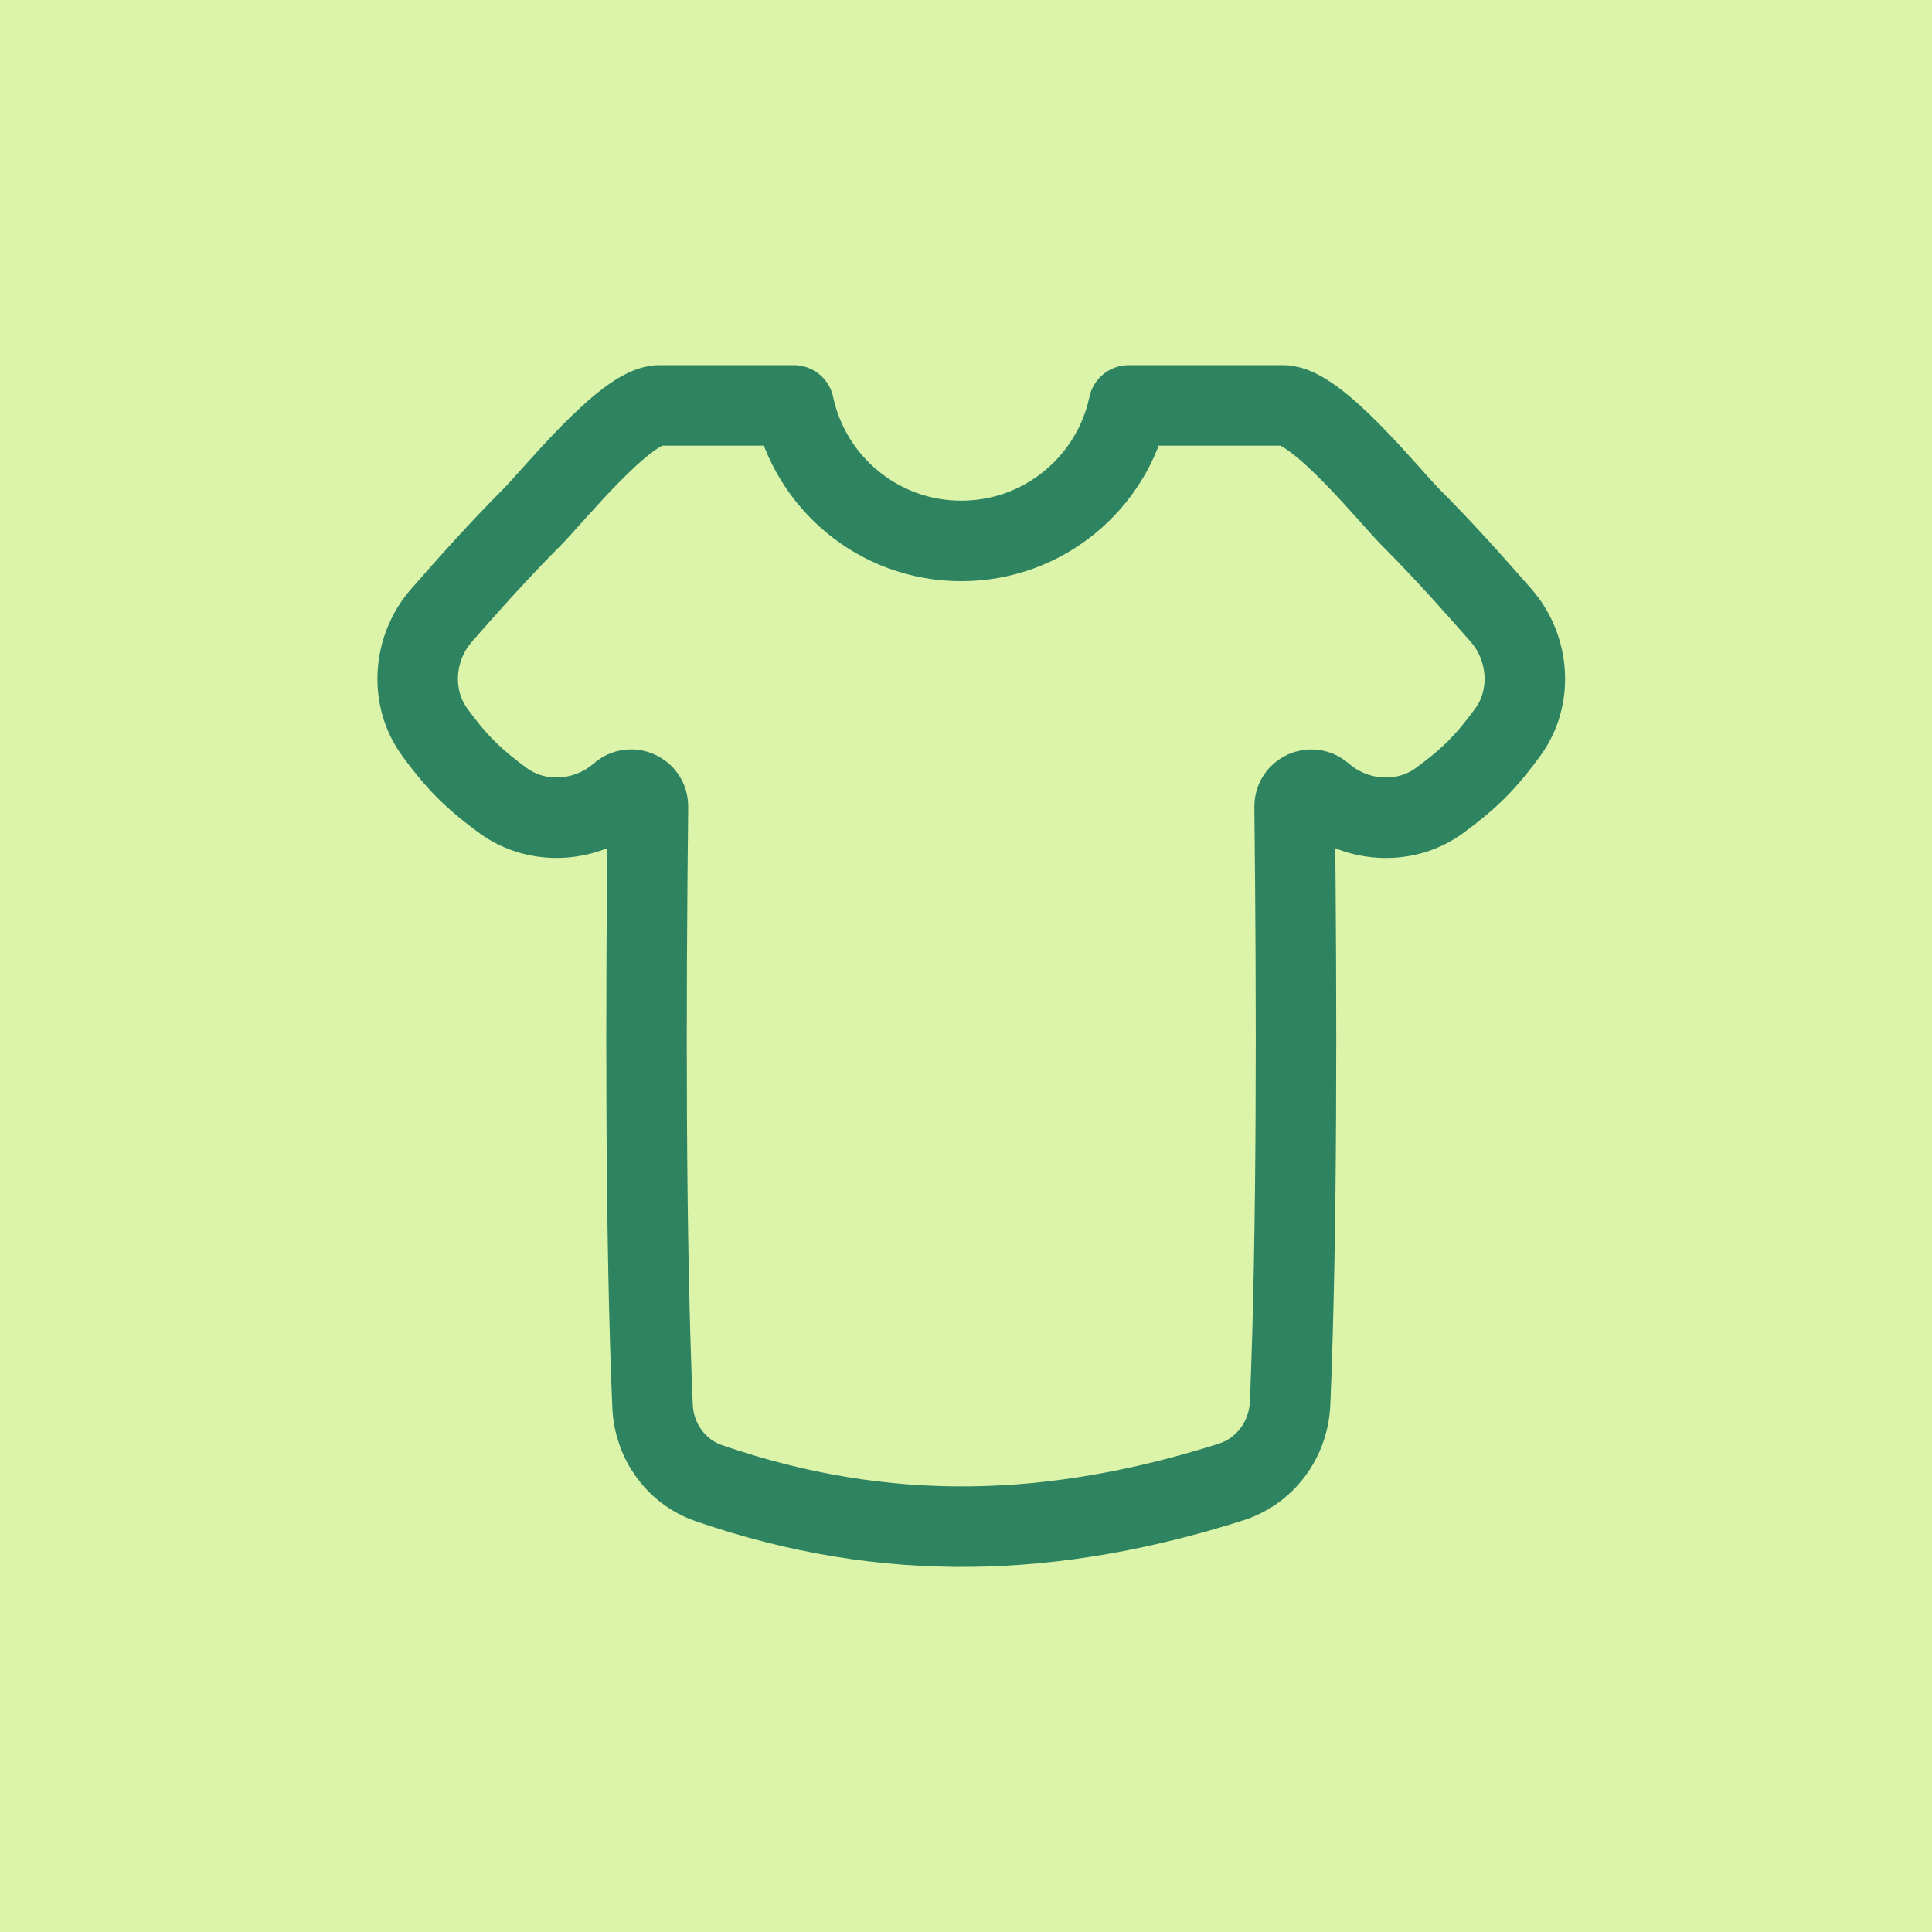
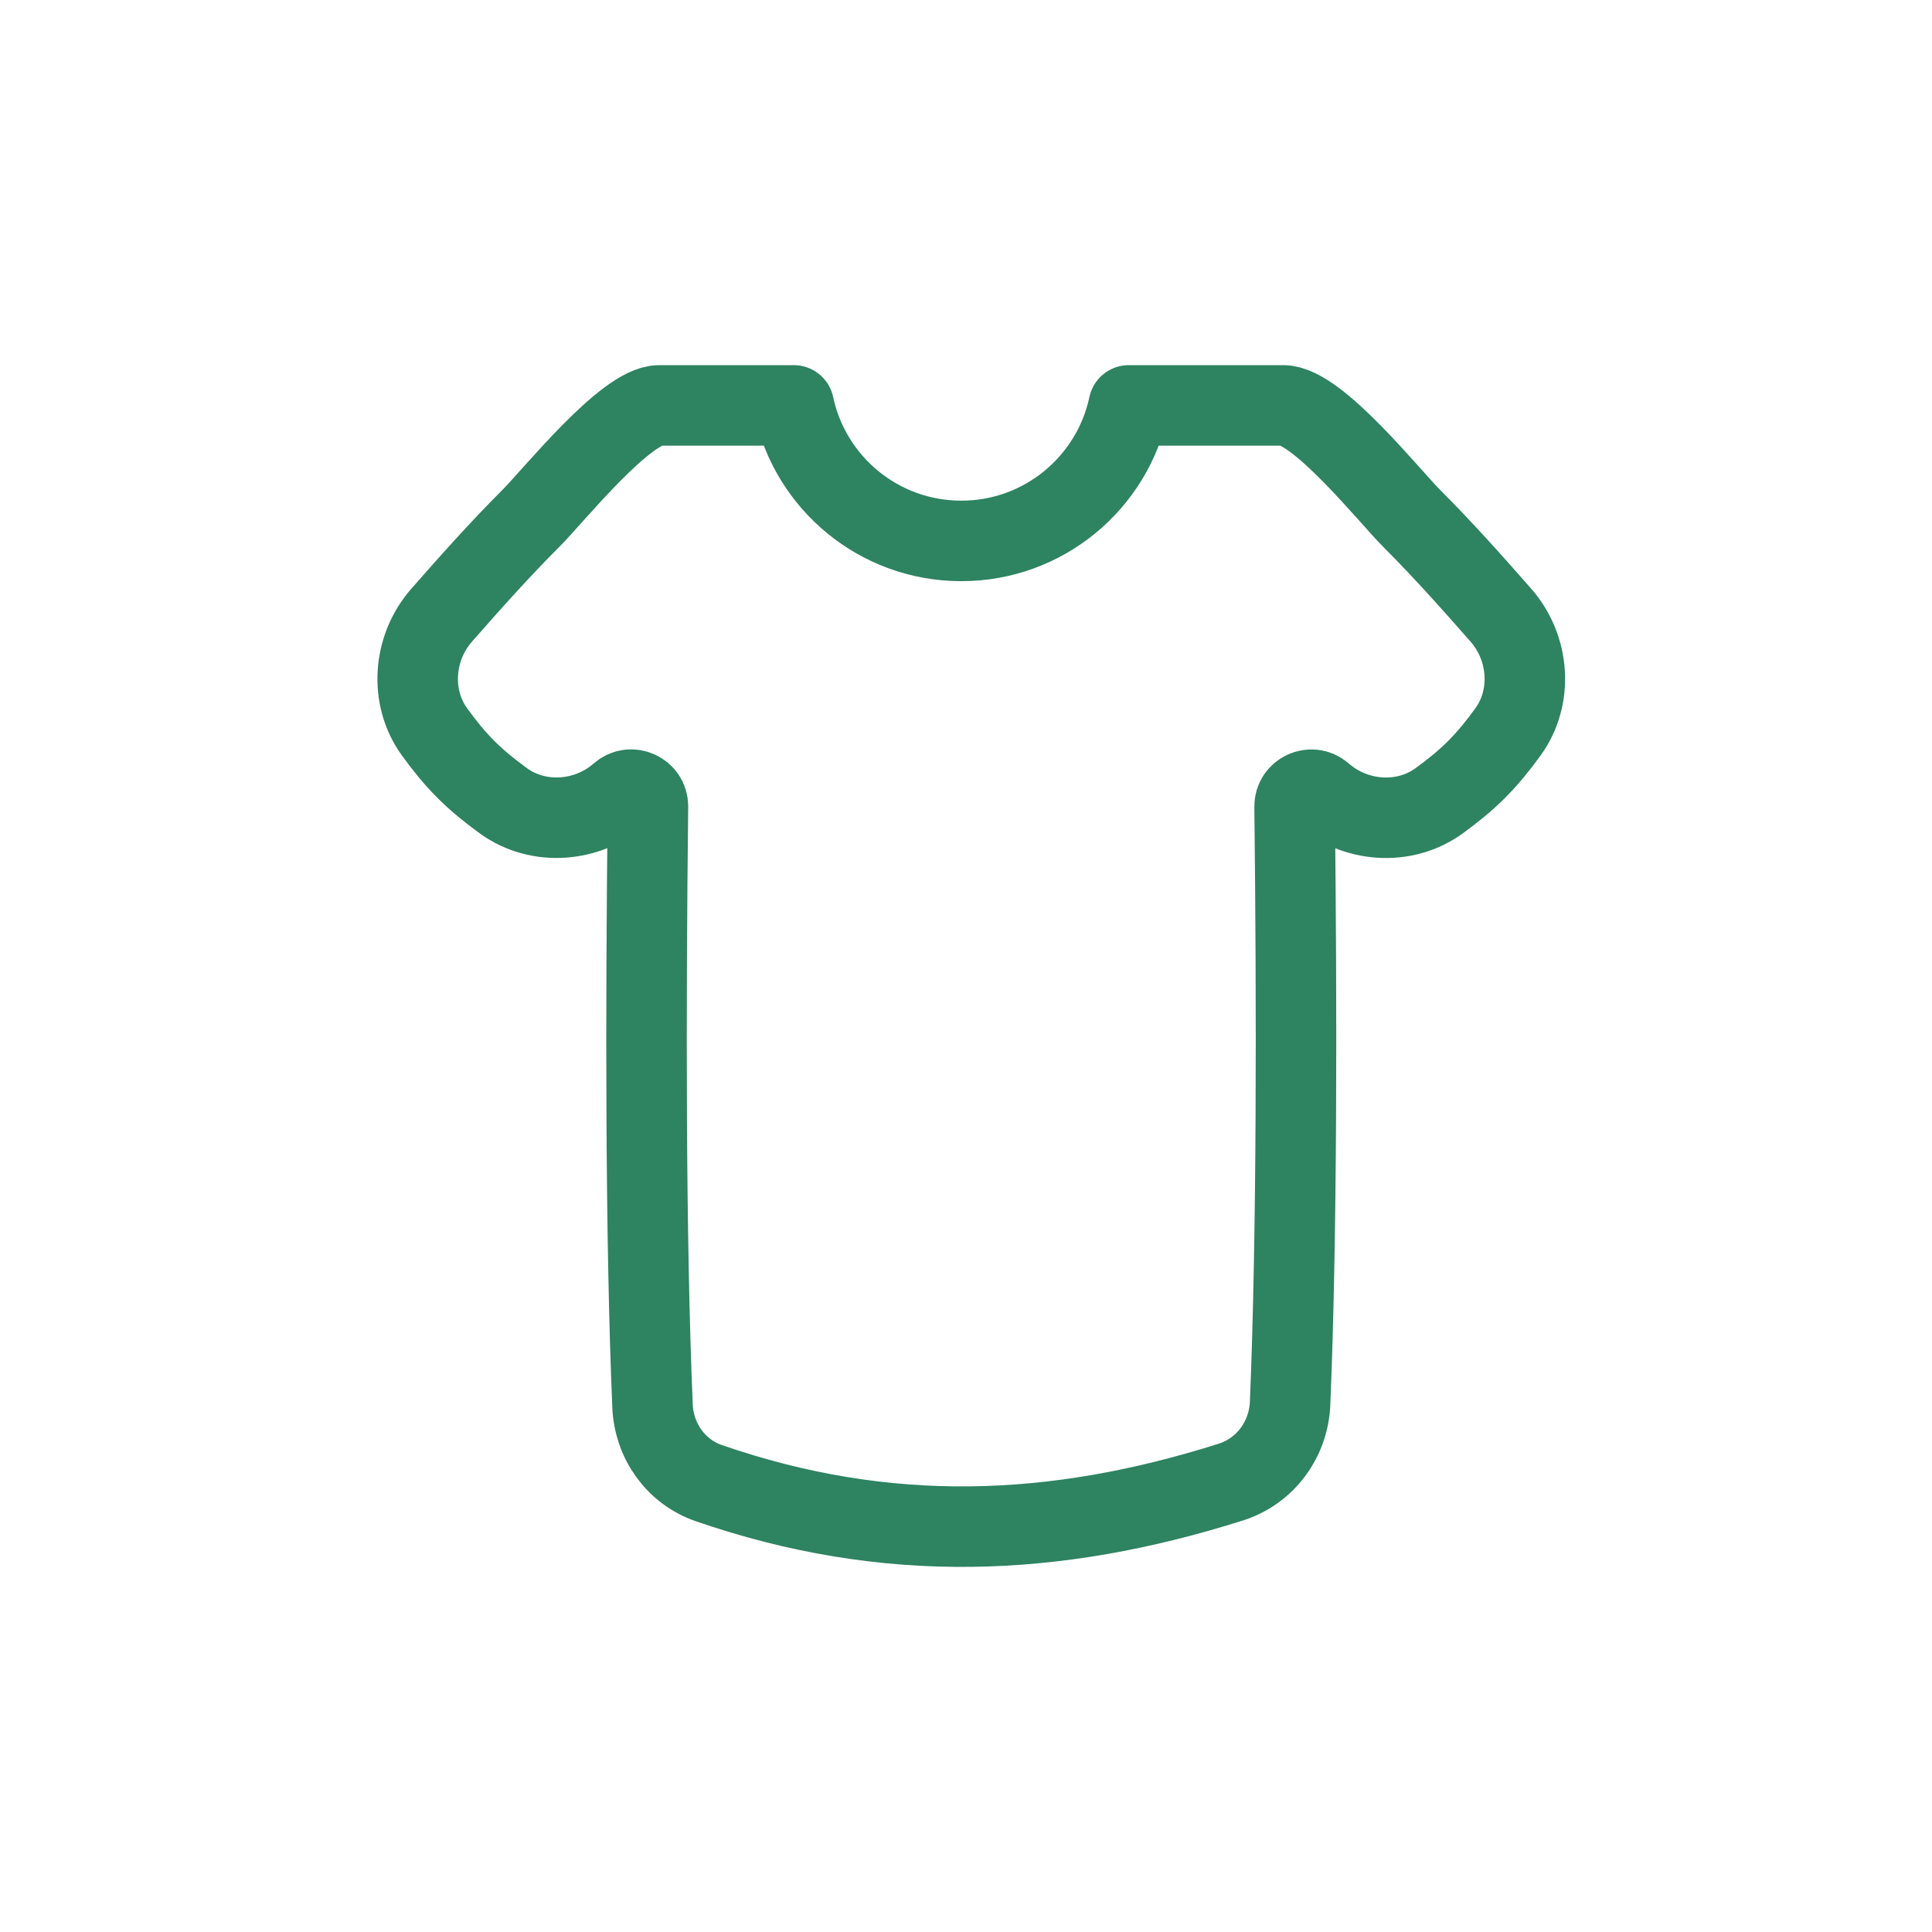
<svg xmlns="http://www.w3.org/2000/svg" width="48" height="48" viewBox="0 0 48 48" fill="none">
-   <rect width="48" height="48" fill="#DBF4A9" />
  <g clip-path="url(#clip0_13907_10809)">
    <path d="M19.721 10.072H16.379C15.547 10.072 13.741 12.327 13.2 12.868C12.406 13.662 11.675 14.484 10.971 15.286C10.262 16.094 10.167 17.318 10.798 18.187C11.034 18.512 11.287 18.828 11.576 19.117C11.865 19.405 12.181 19.659 12.506 19.895C13.375 20.526 14.599 20.431 15.407 19.722C15.676 19.485 16.102 19.679 16.098 20.038C16.042 24.981 16.035 30.768 16.212 34.933C16.249 35.798 16.788 36.563 17.607 36.847C22.032 38.377 26.203 38.208 30.577 36.823C31.435 36.552 32.014 35.765 32.052 34.866C32.226 30.706 32.22 24.955 32.164 20.039C32.16 19.681 32.584 19.487 32.854 19.723C33.661 20.432 34.885 20.527 35.754 19.896C36.079 19.66 36.396 19.406 36.685 19.117C36.974 18.828 37.227 18.512 37.463 18.187C38.095 17.318 37.999 16.094 37.291 15.286C36.587 14.484 35.856 13.662 35.062 12.868C34.526 12.332 32.725 10.072 31.882 10.072H28.044C27.636 11.996 25.928 13.439 23.883 13.439C21.837 13.439 20.129 11.996 19.721 10.072Z" stroke="#2E8361" stroke-width="2" stroke-linecap="round" stroke-linejoin="round" />
  </g>
  <defs>
    <clipPath id="clip0_13907_10809">
      <rect width="30" height="30" fill="white" transform="translate(9 9)" />
    </clipPath>
  </defs>
</svg>